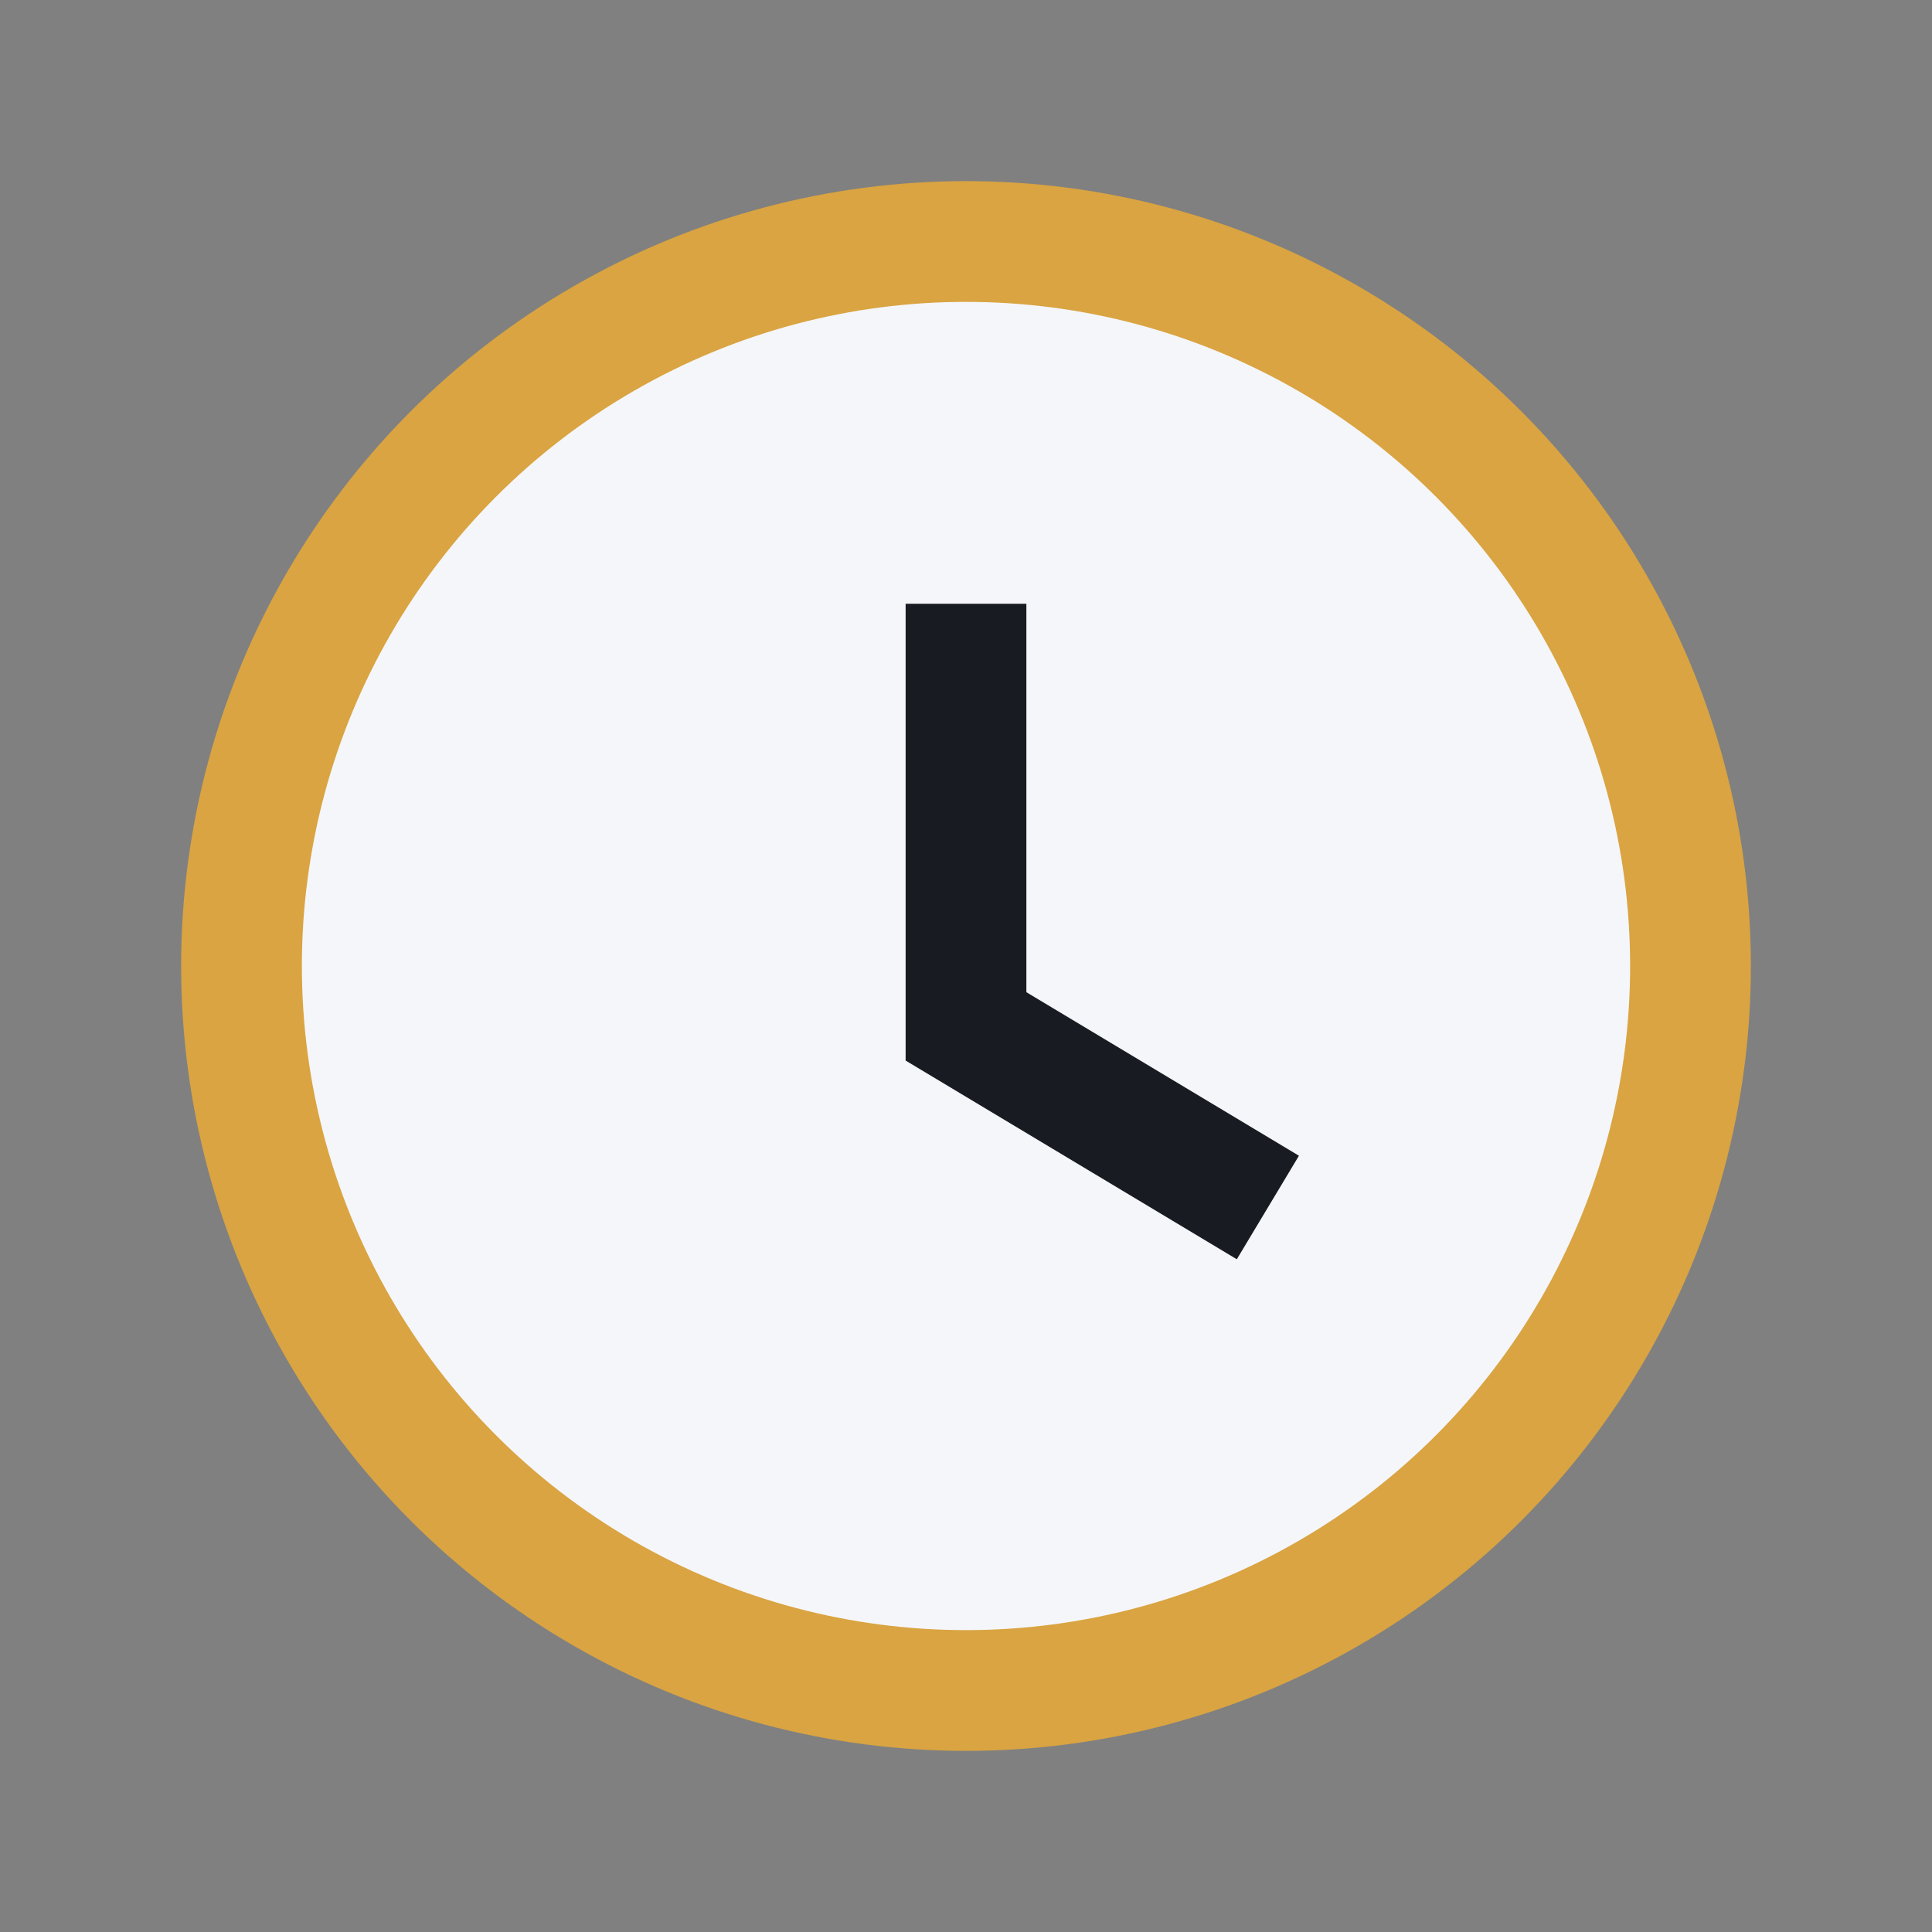
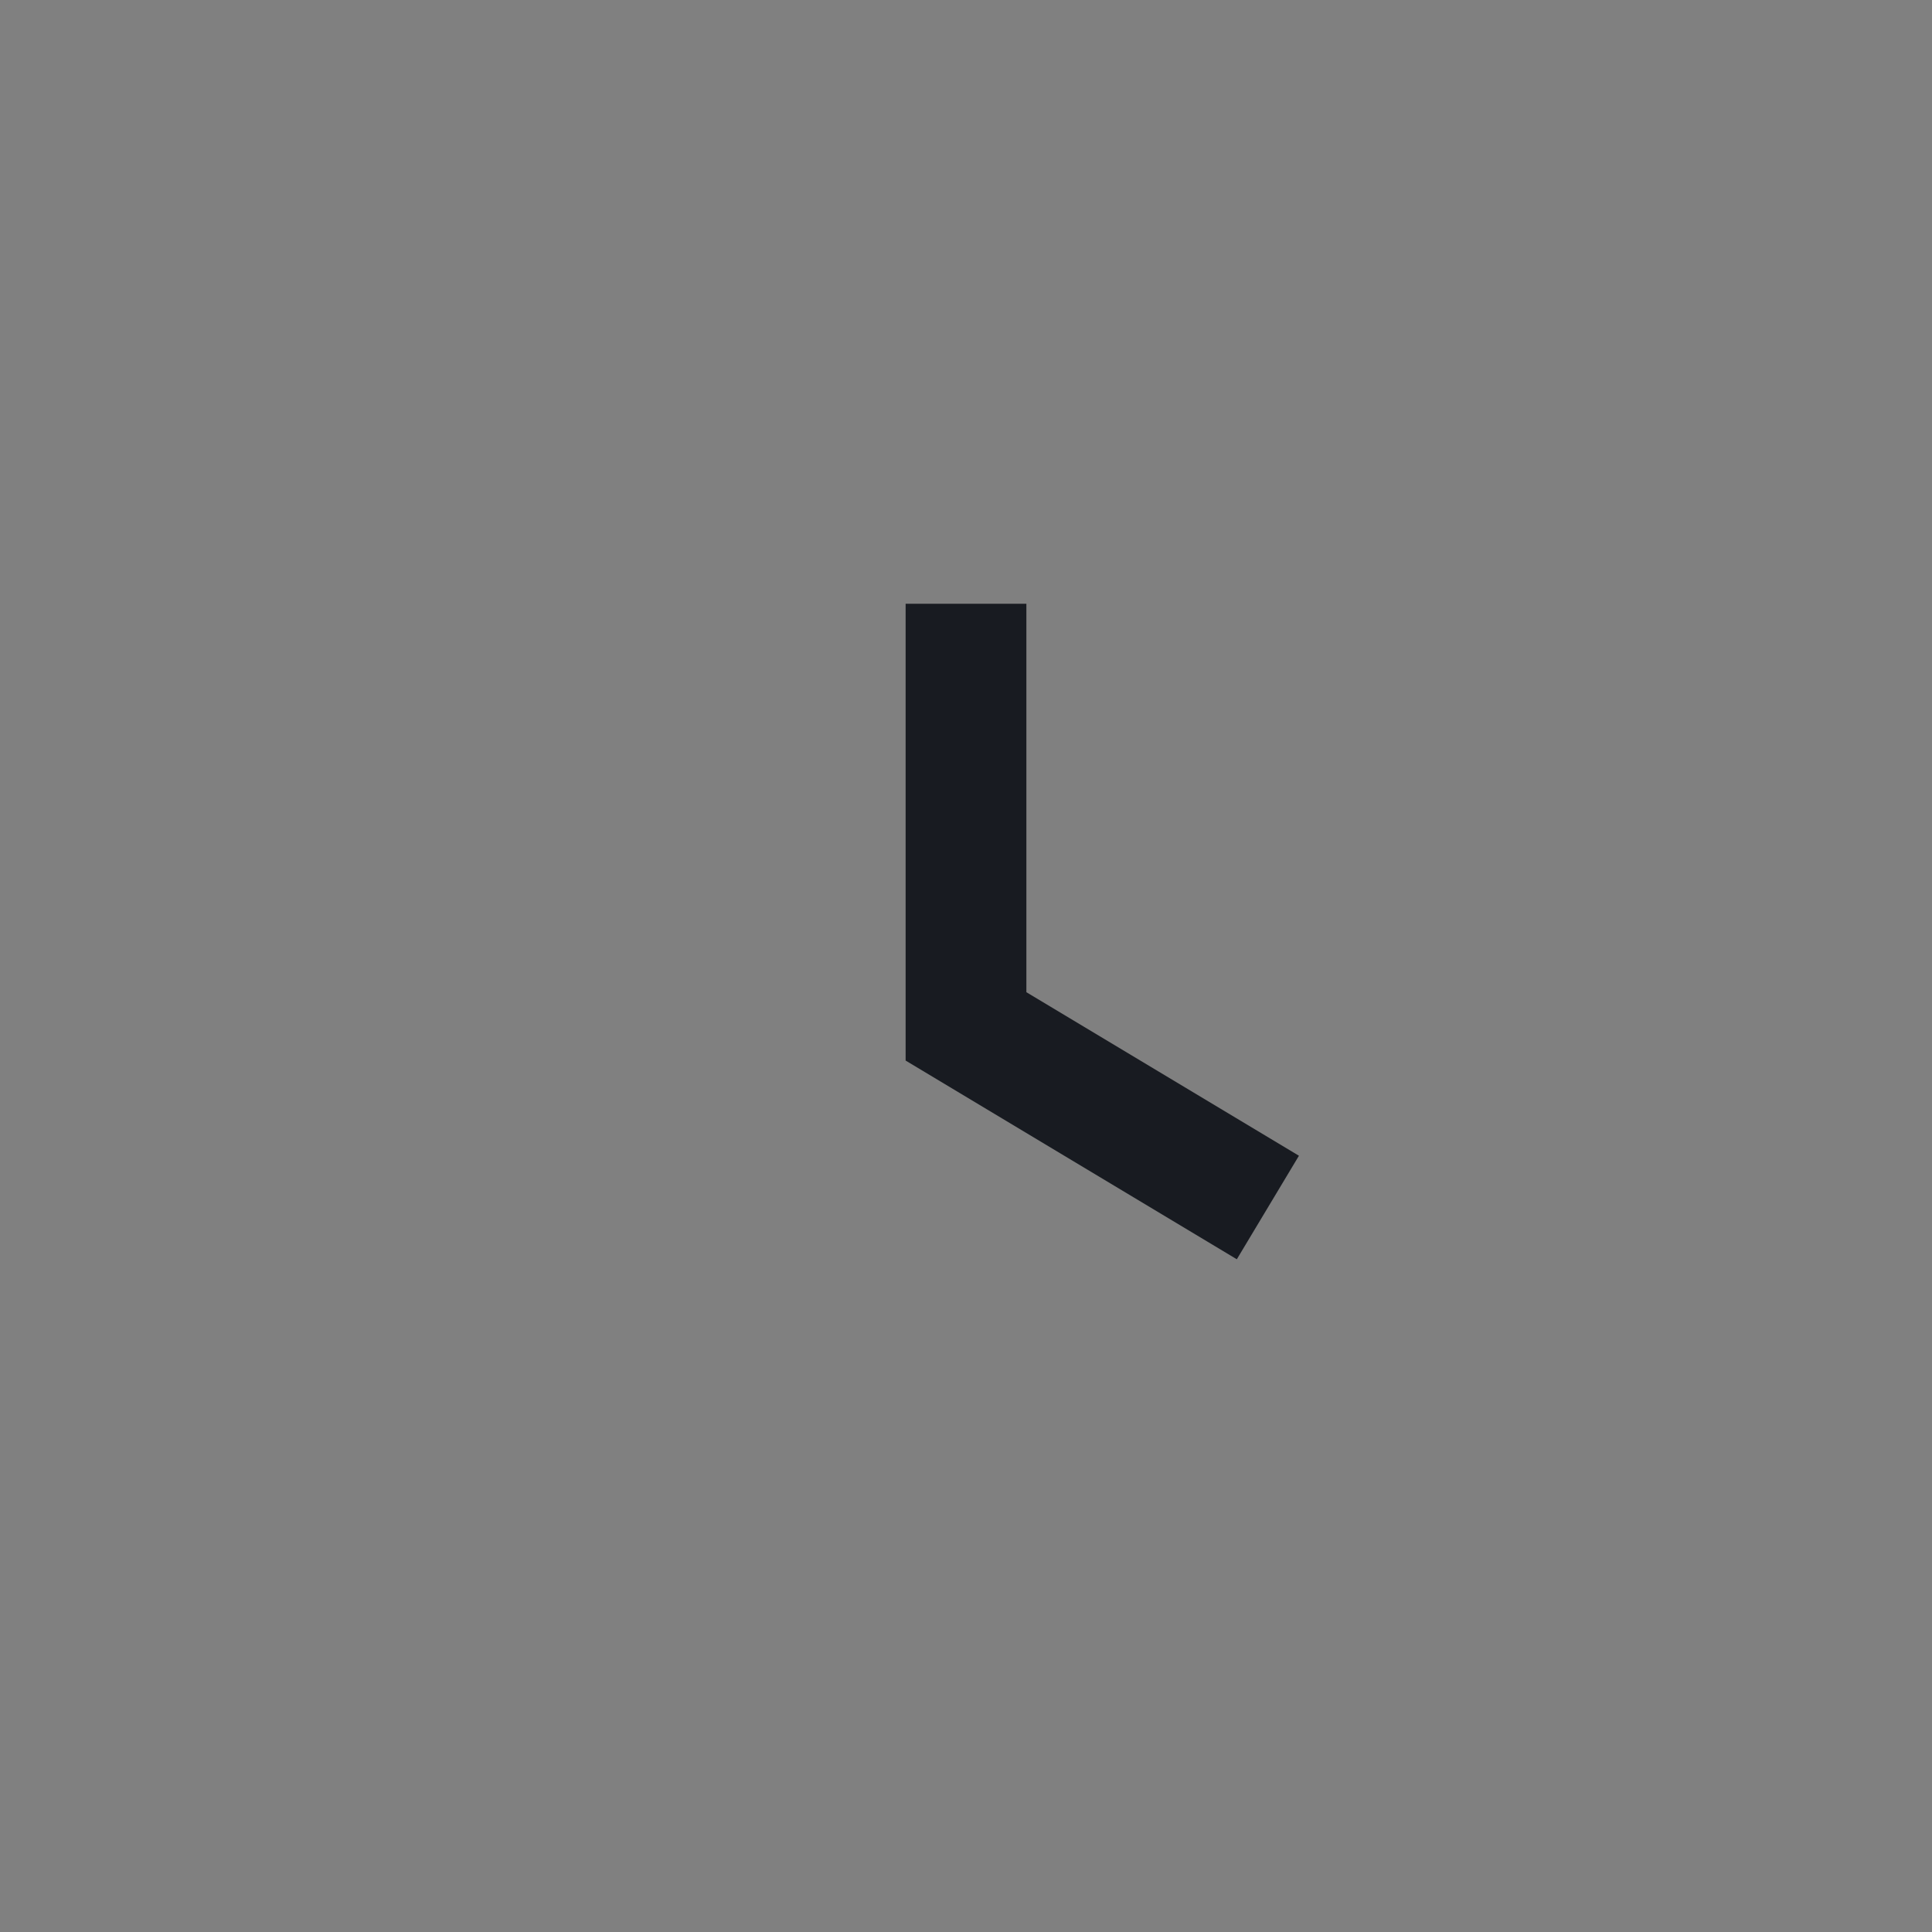
<svg xmlns="http://www.w3.org/2000/svg" width="32" height="32" viewBox="0 0 32 32">
  <rect x="0" y="0" width="32" height="32" fill="#808080" stroke="none" />
-   <circle cx="16" cy="16" r="12" fill="#F5F6FA" stroke="#D9A441" stroke-width="2" />
  <path d="M16 10v7l5 3" stroke="#181B21" stroke-width="2" fill="none" />
</svg>